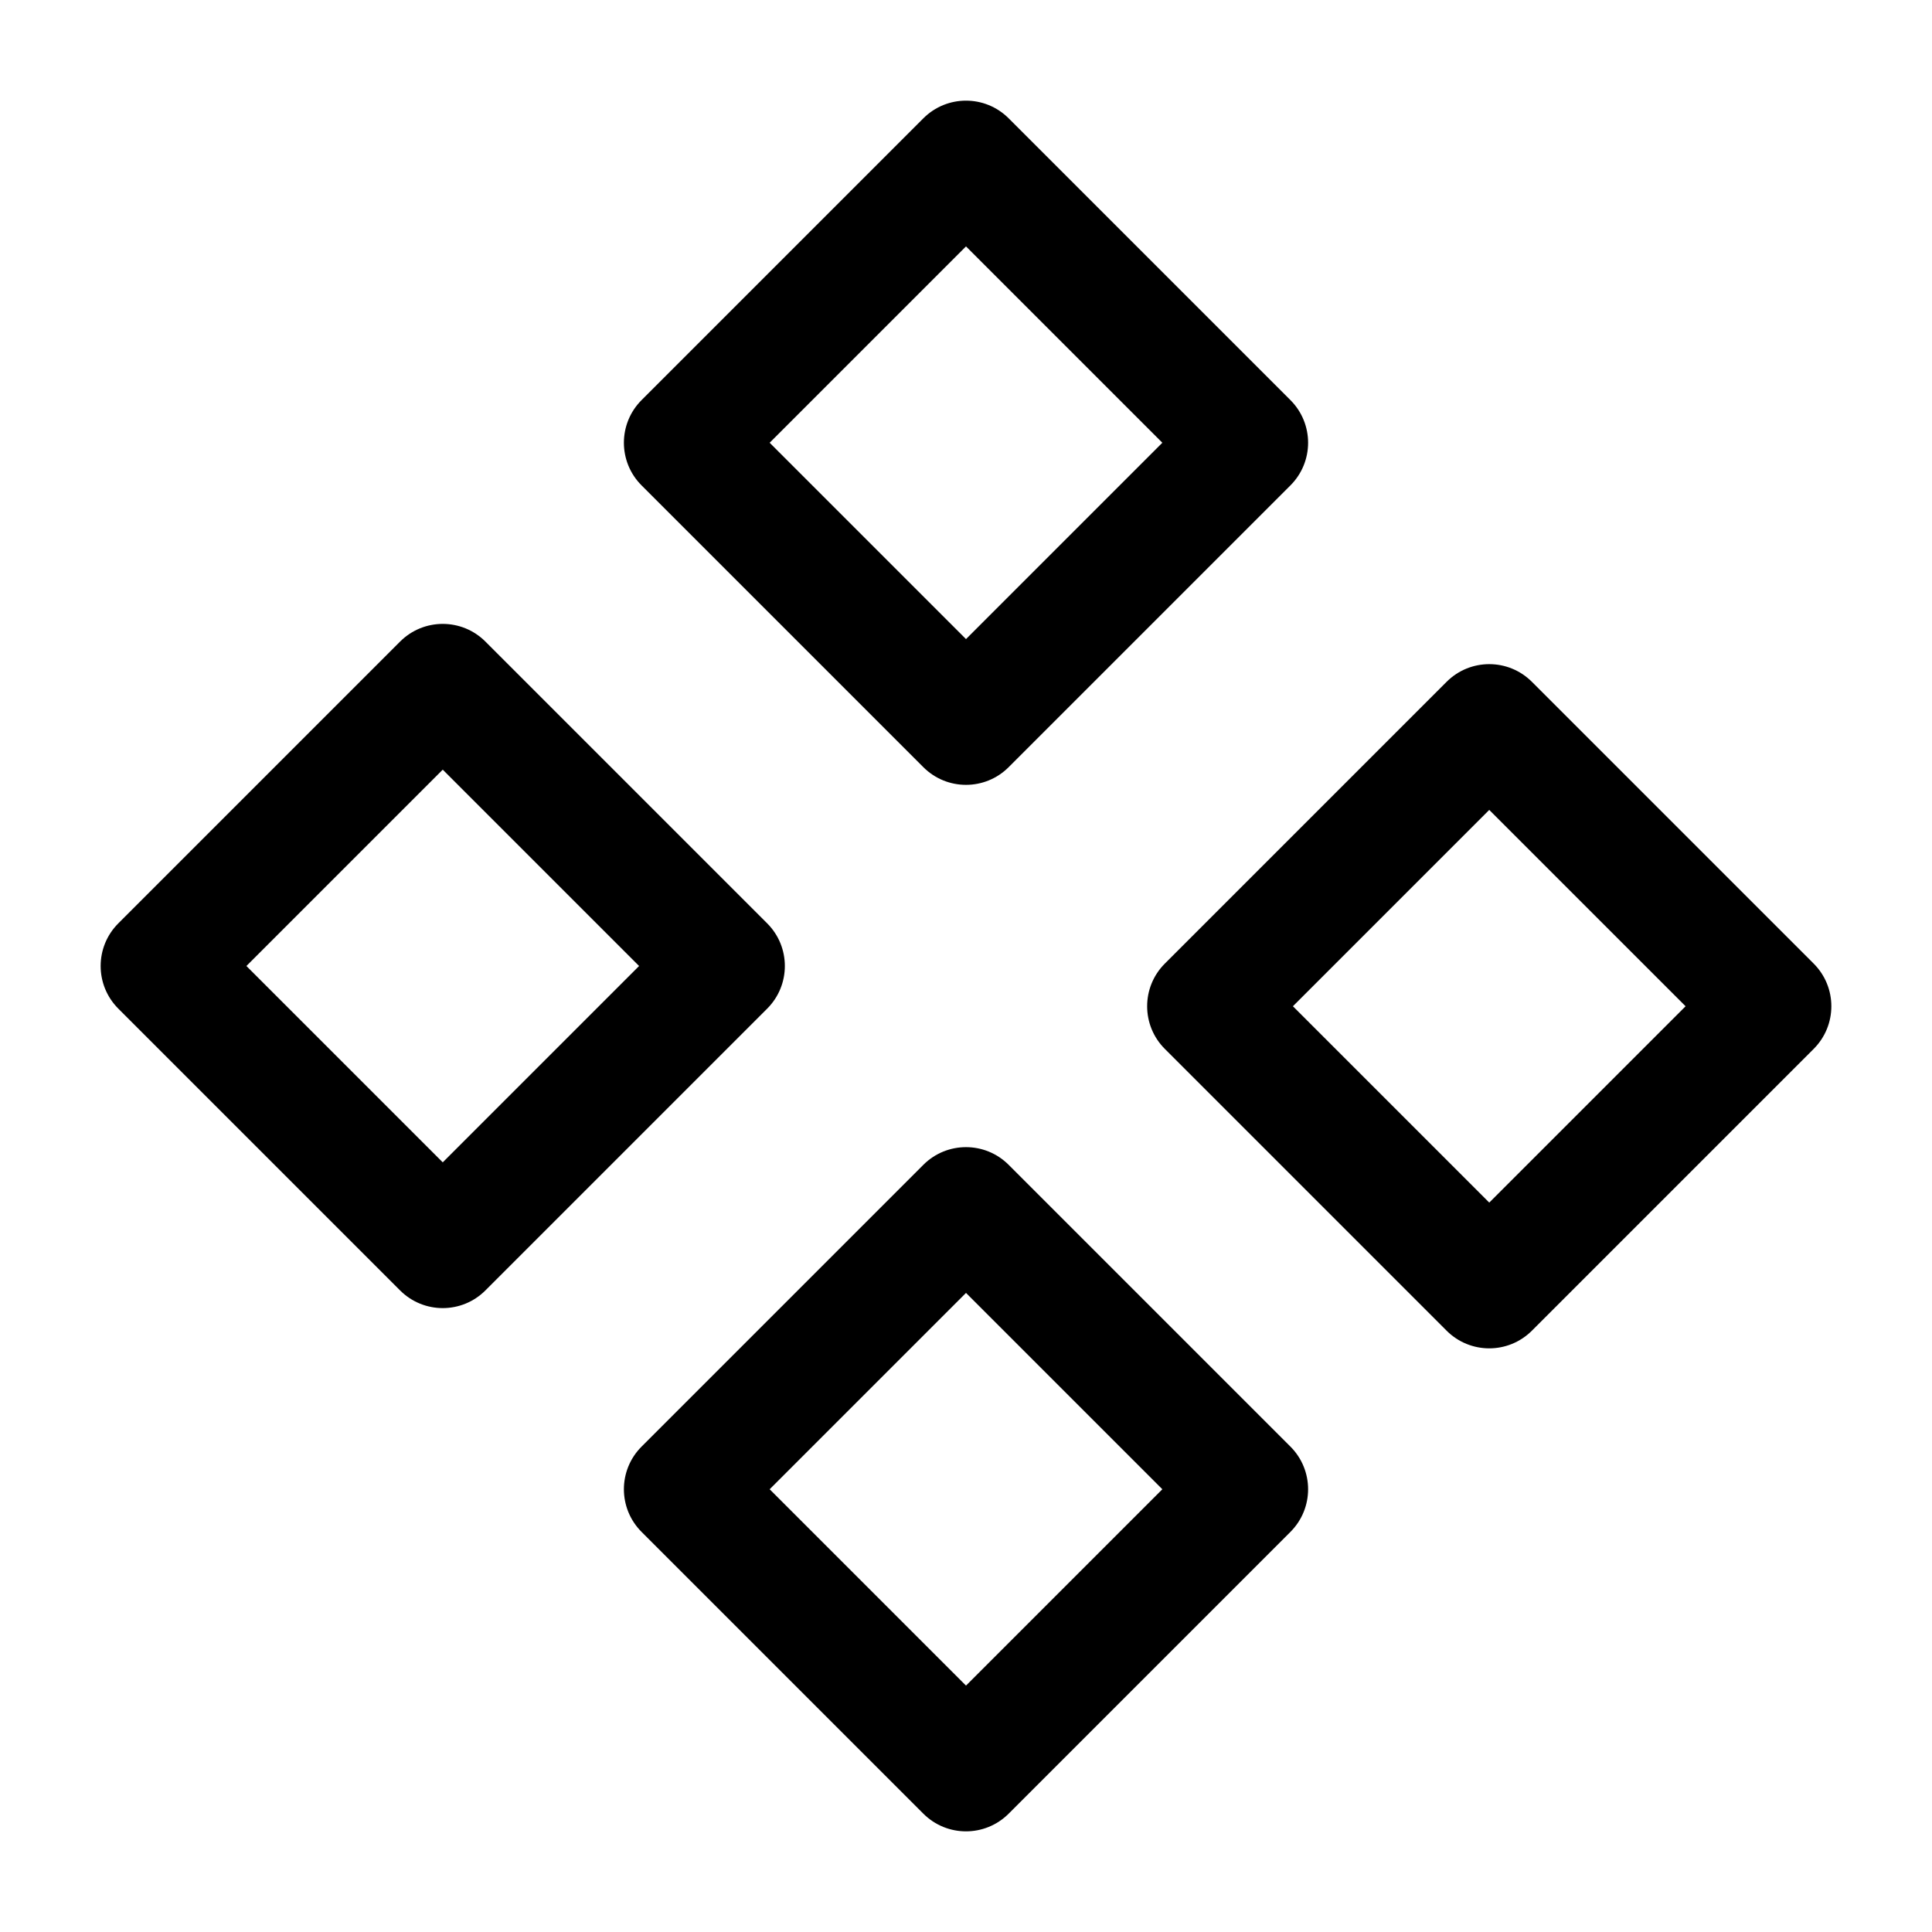
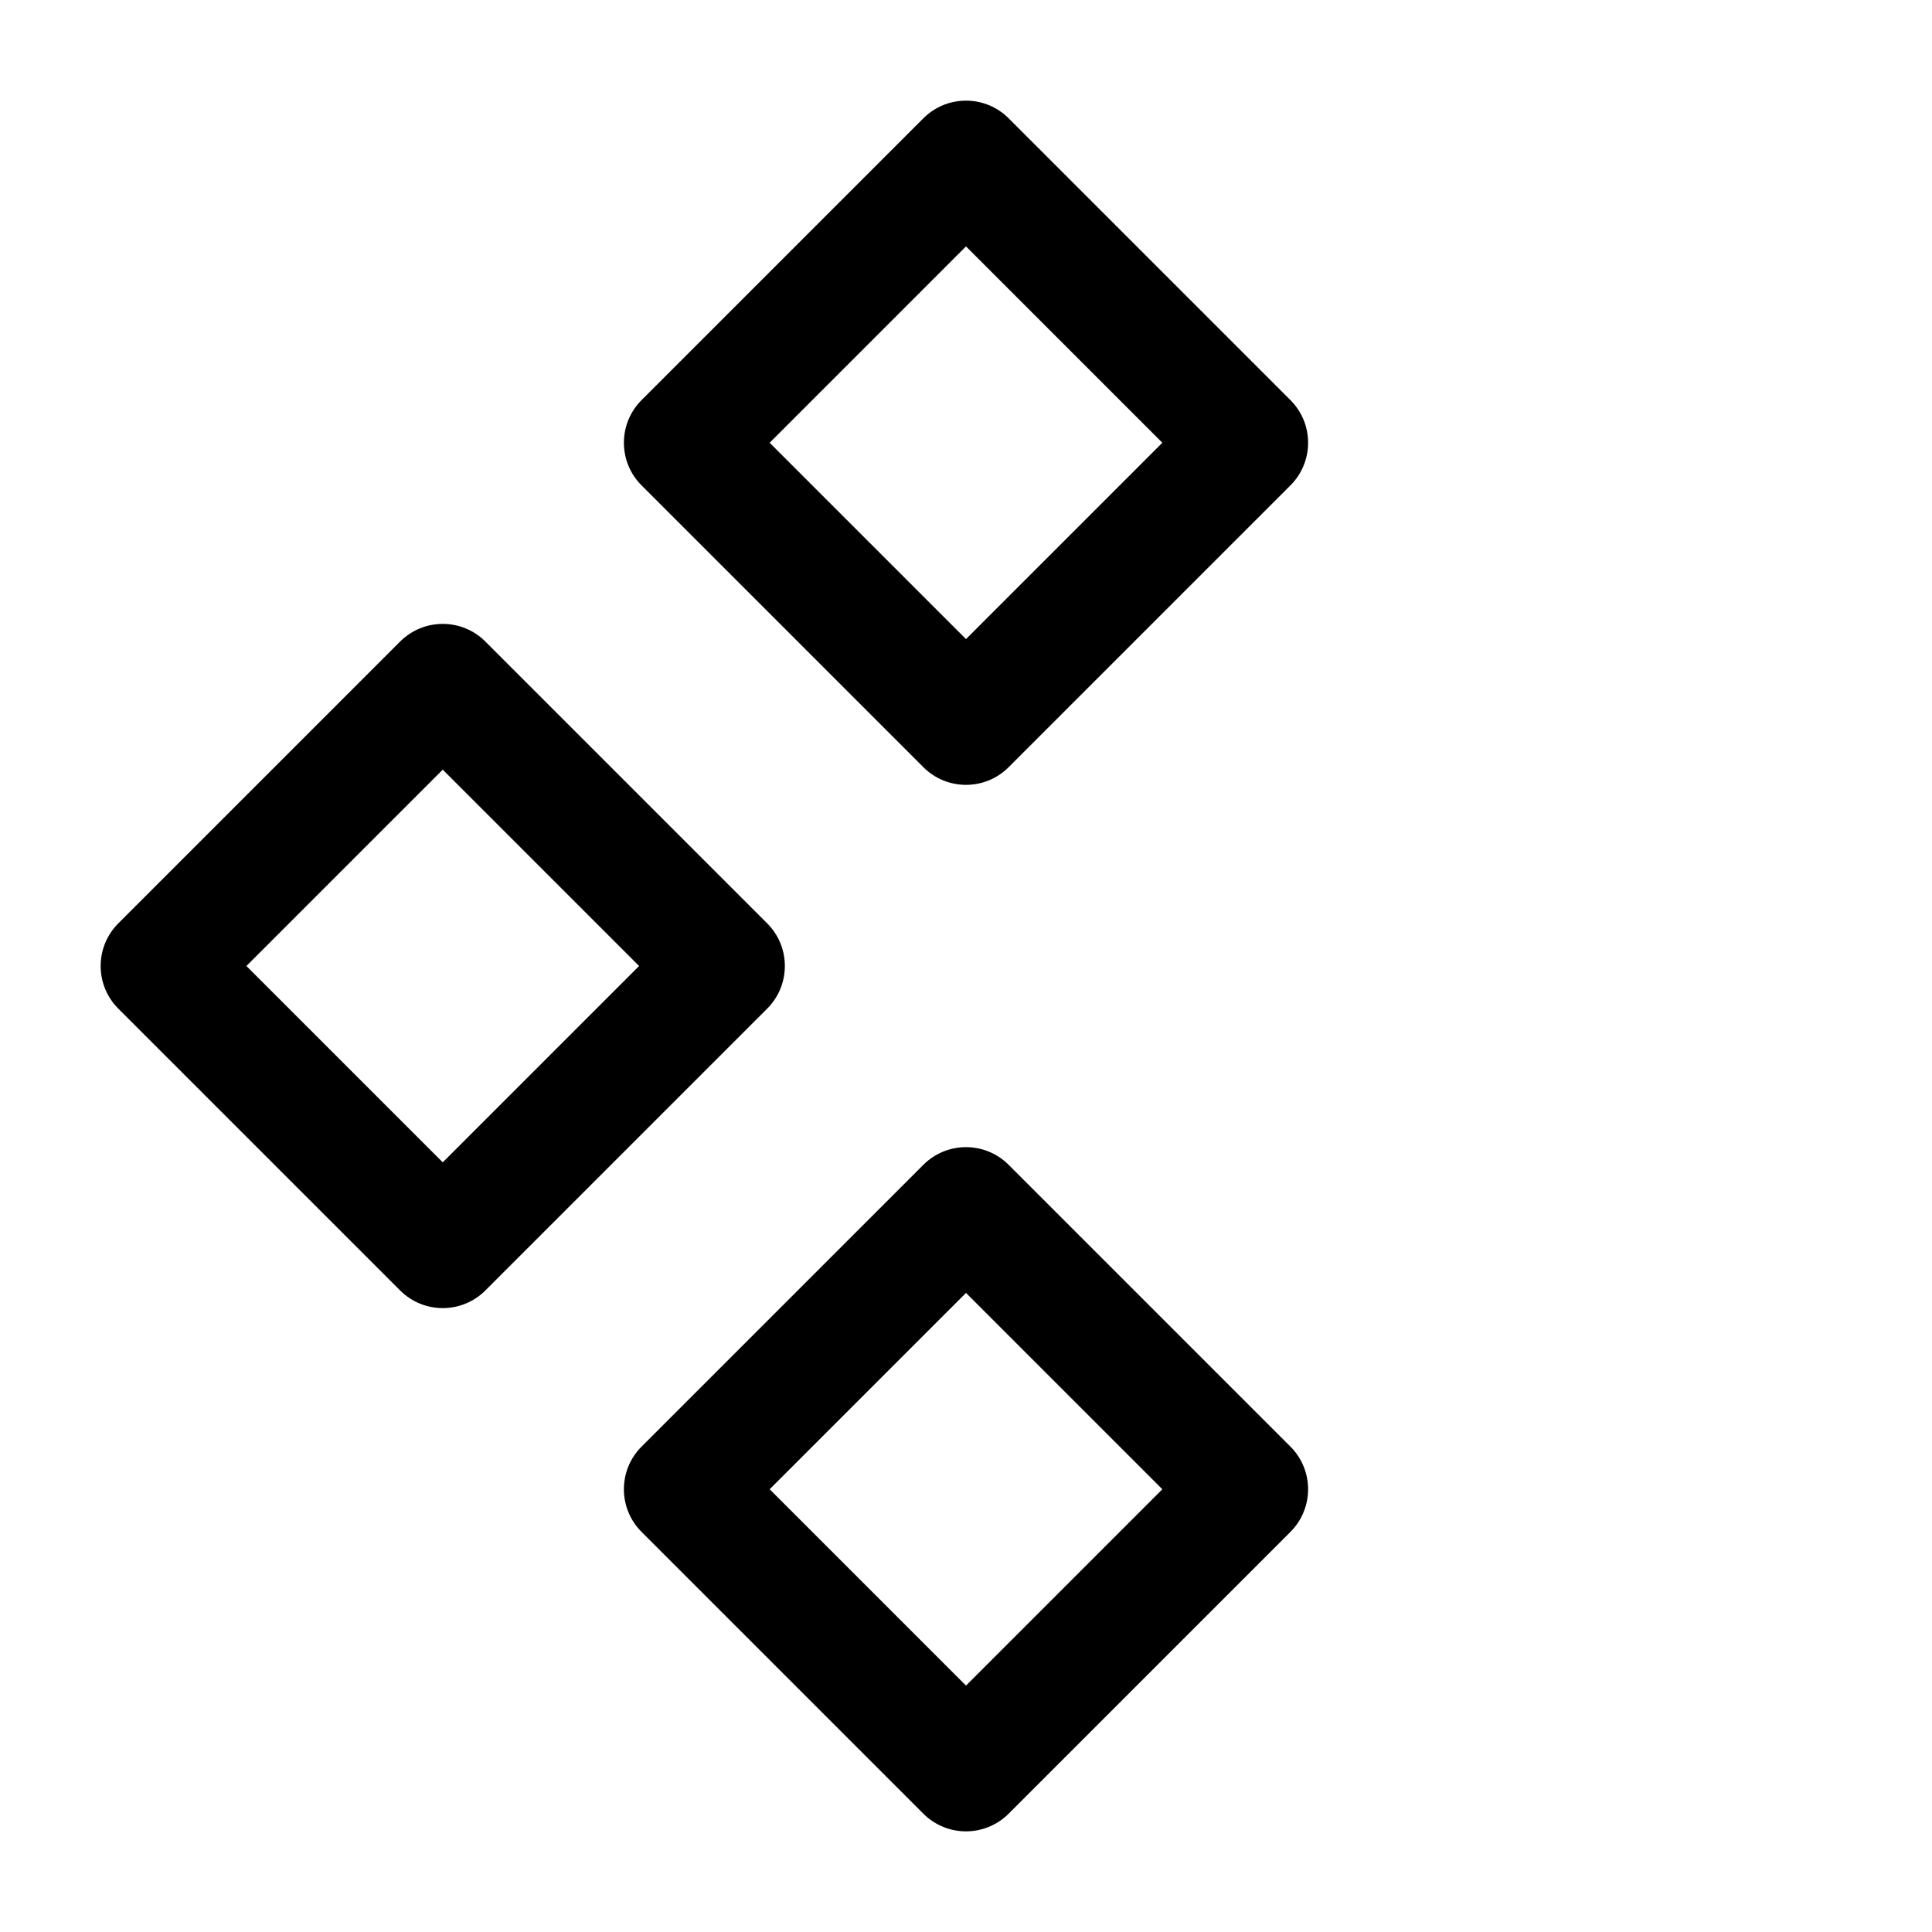
<svg xmlns="http://www.w3.org/2000/svg" width="24" height="24" viewBox="0 0 24 24" fill="none">
  <path fill-rule="evenodd" clip-rule="evenodd" d="M11.47 1.47C11.763 1.177 12.237 1.177 12.53 1.47L16.03 4.97C16.323 5.263 16.323 5.737 16.03 6.03L12.53 9.53C12.237 9.823 11.763 9.823 11.47 9.53L7.97 6.03C7.677 5.737 7.677 5.263 7.97 4.97L11.47 1.47ZM9.561 5.5L12 7.939L14.439 5.5L12 3.061L9.561 5.5Z" fill="black" />
-   <path fill-rule="evenodd" clip-rule="evenodd" d="M17.97 8.47C18.263 8.177 18.737 8.177 19.03 8.47L22.53 11.97C22.823 12.263 22.823 12.737 22.53 13.03L19.03 16.53C18.737 16.823 18.263 16.823 17.97 16.53L14.47 13.03C14.177 12.737 14.177 12.263 14.47 11.97L17.97 8.47ZM16.061 12.5L18.5 14.939L20.939 12.5L18.5 10.061L16.061 12.5Z" fill="black" />
  <path fill-rule="evenodd" clip-rule="evenodd" d="M11.47 14.47C11.763 14.177 12.237 14.177 12.53 14.47L16.03 17.97C16.323 18.263 16.323 18.737 16.03 19.03L12.53 22.53C12.237 22.823 11.763 22.823 11.47 22.53L7.97 19.03C7.677 18.737 7.677 18.263 7.97 17.97L11.47 14.47ZM9.561 18.5L12 20.939L14.439 18.5L12 16.061L9.561 18.5Z" fill="black" />
  <path fill-rule="evenodd" clip-rule="evenodd" d="M4.97 7.97C5.263 7.677 5.737 7.677 6.03 7.97L9.53 11.47C9.823 11.763 9.823 12.237 9.53 12.53L6.03 16.03C5.737 16.323 5.263 16.323 4.97 16.03L1.47 12.53C1.177 12.237 1.177 11.763 1.47 11.47L4.97 7.97ZM3.061 12L5.5 14.439L7.939 12L5.5 9.561L3.061 12Z" fill="black" />
</svg>